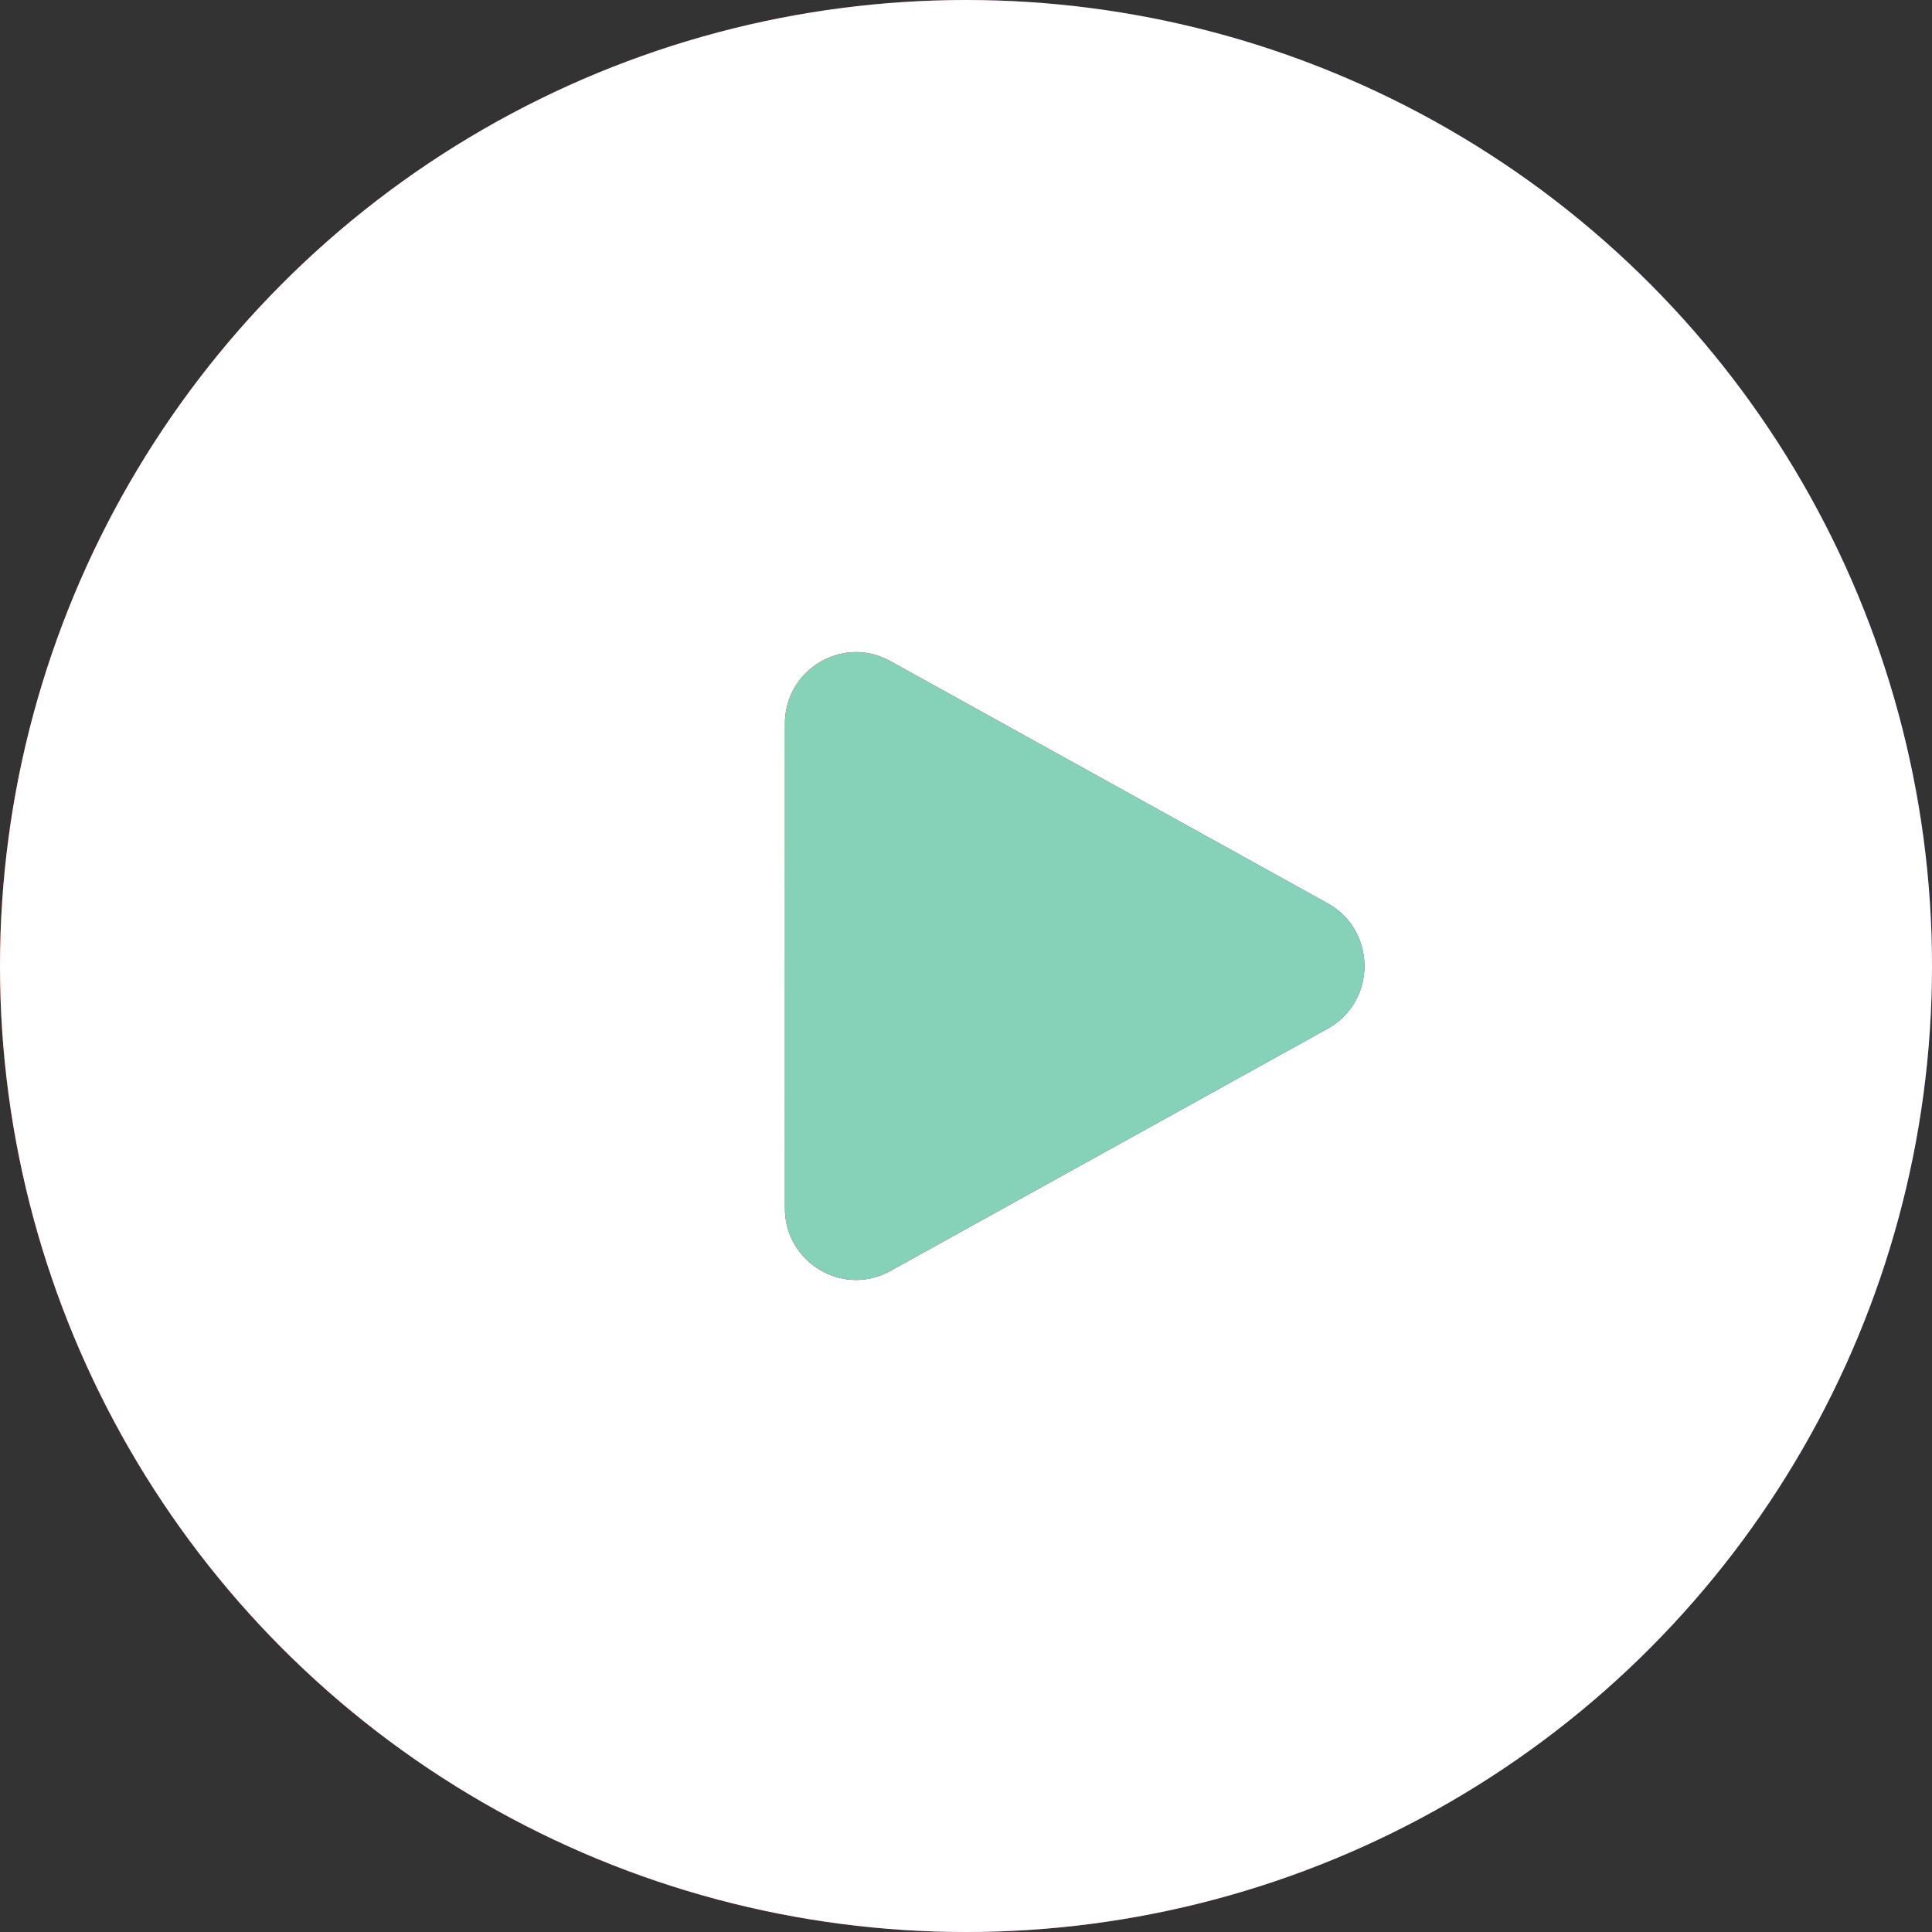
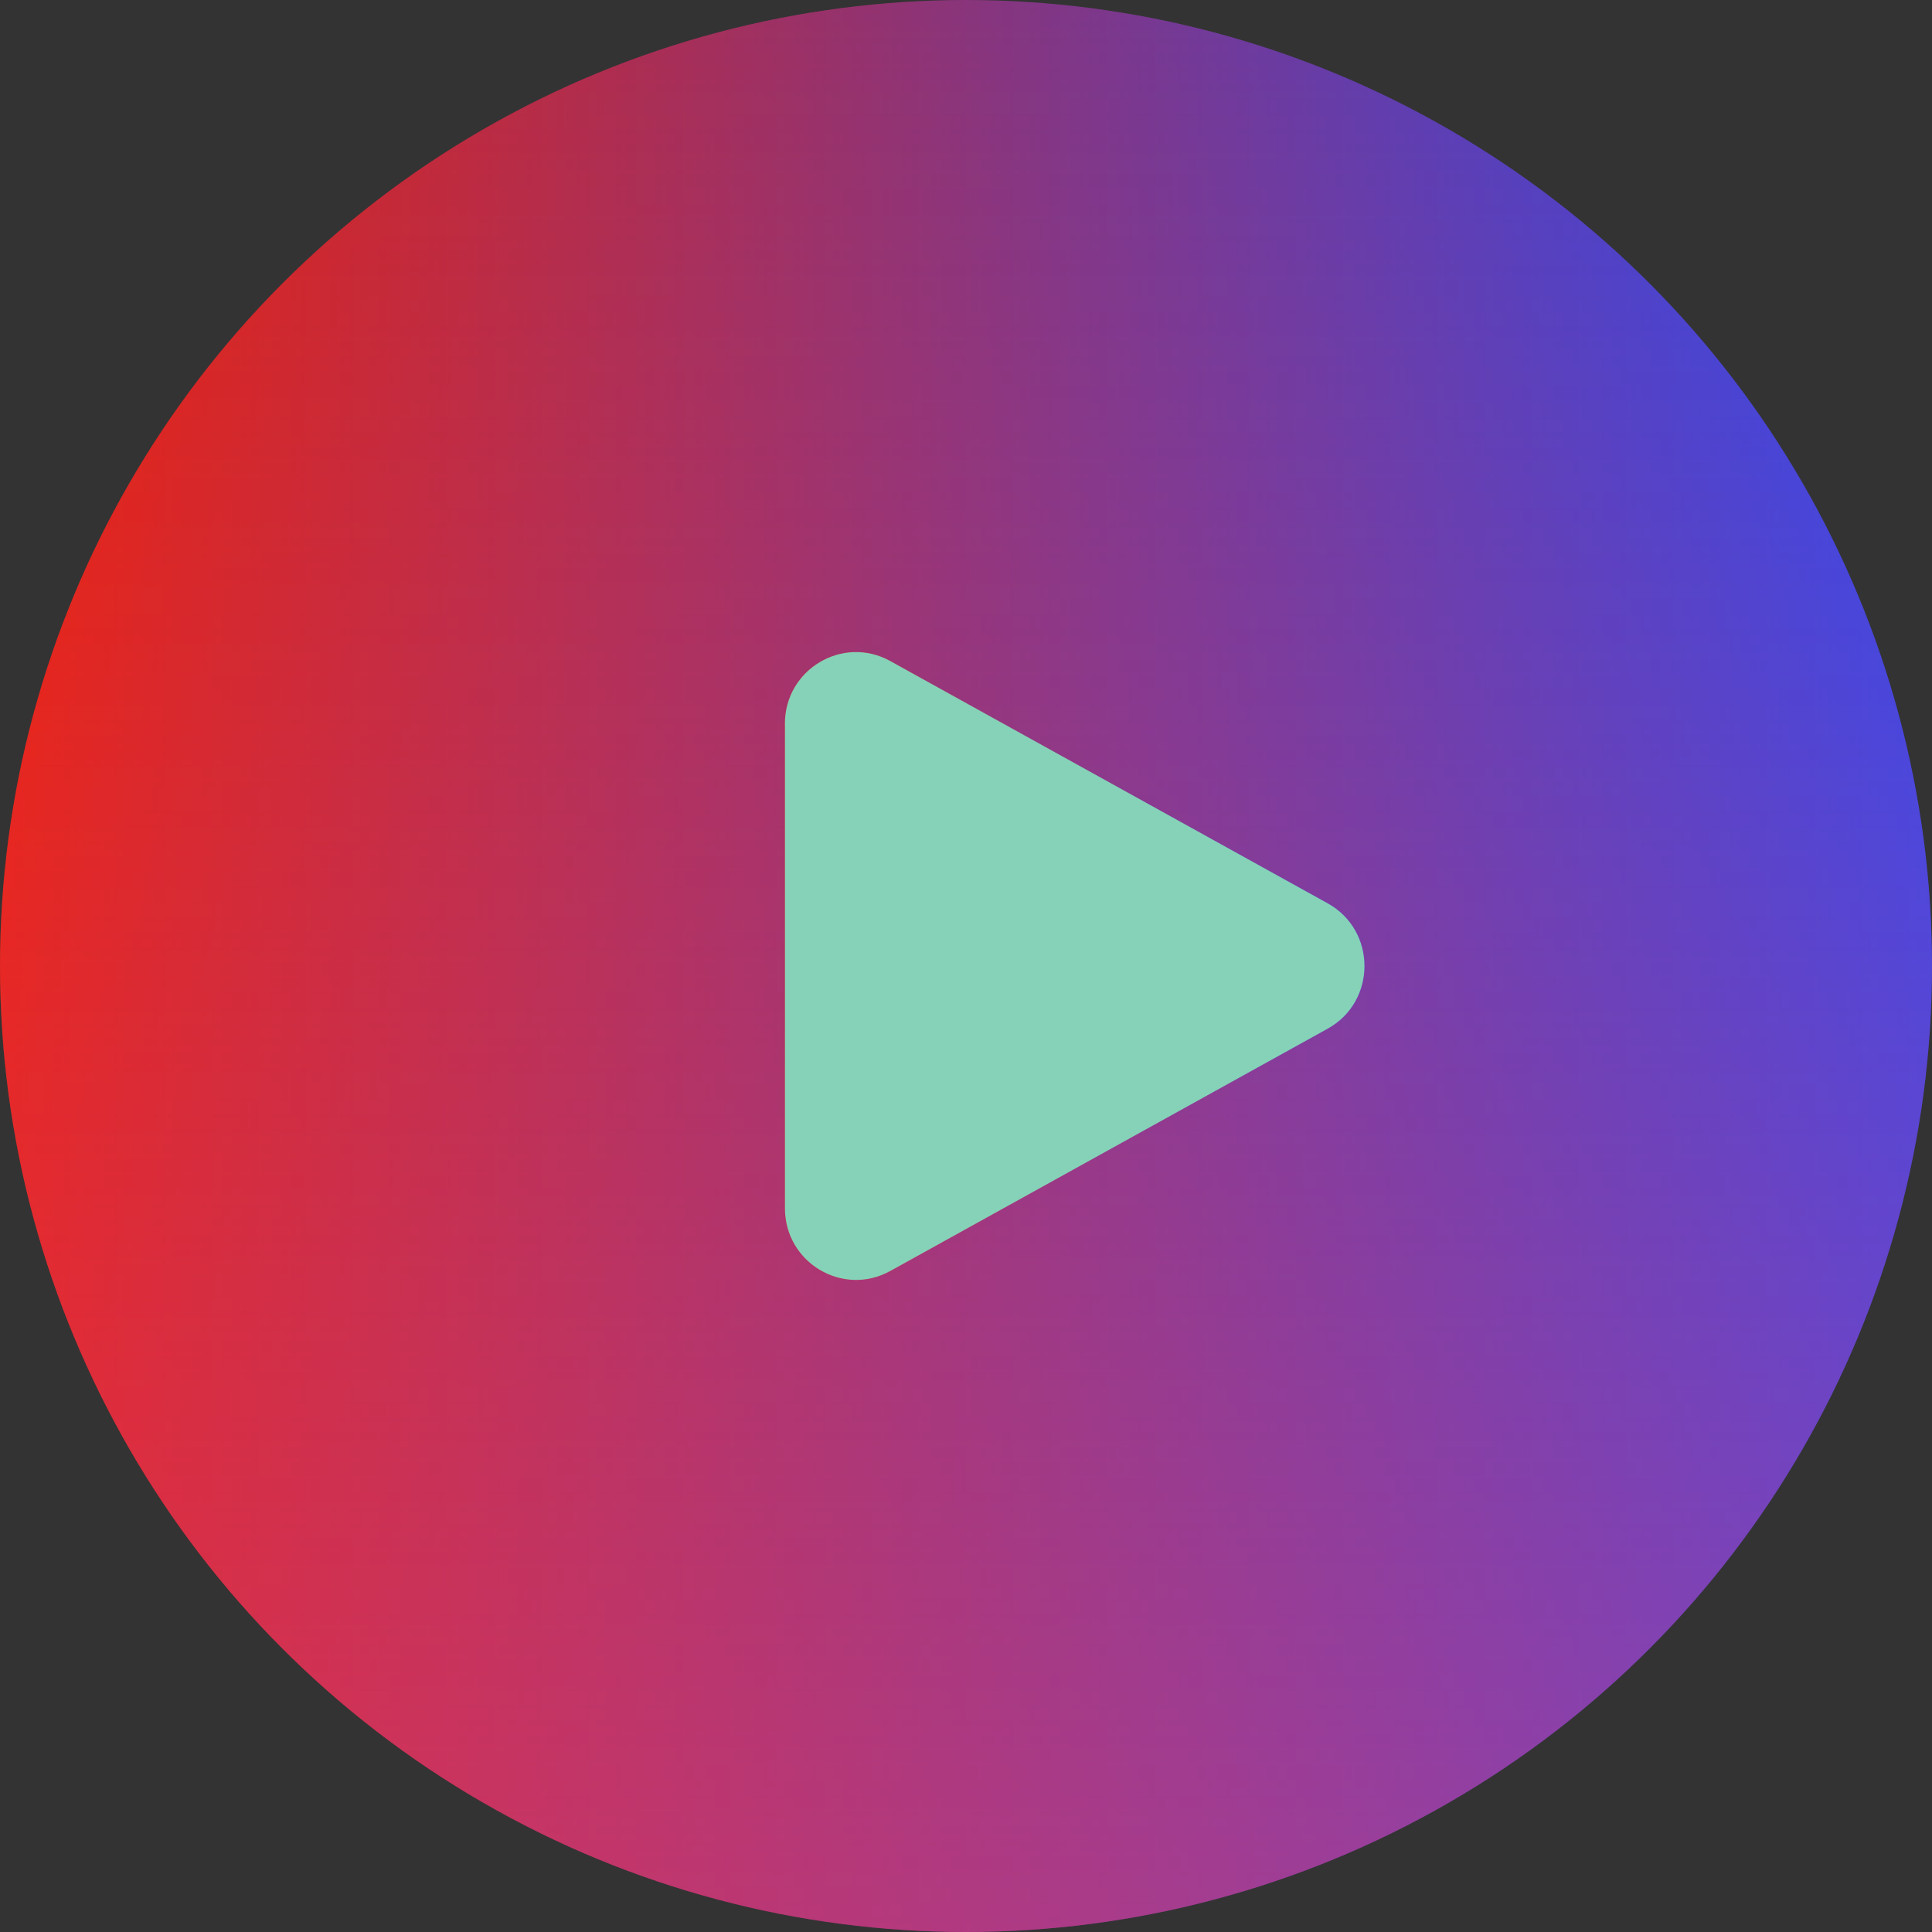
<svg xmlns="http://www.w3.org/2000/svg" width="80" height="80" viewBox="0 0 80 80" fill="none">
  <rect x="0" y="0" width="80" height="80" fill="#333333" stroke="none" />
  <circle cx="40" cy="40" r="37.143" fill="url(#paint0_linear_1789_2721)" />
  <circle cx="40" cy="40" r="37.143" fill="#FA513A" />
  <circle cx="40" cy="40" r="40" fill="url(#paint1_linear_1789_2721)" />
  <circle cx="40" cy="40" r="40" fill="url(#paint2_linear_1789_2721)" />
-   <circle cx="40" cy="40" r="40" fill="white" />
  <path fill-rule="evenodd" clip-rule="evenodd" d="M32.5 29.968C32.5 27.714 34.9 26.285 36.862 27.371L54.975 37.404C57.008 38.529 57.008 41.471 54.975 42.596L36.864 52.629C34.901 53.715 32.502 52.286 32.502 50.032V29.968H32.5Z" fill="url(#paint3_linear_1789_2721)" />
-   <path fill-rule="evenodd" clip-rule="evenodd" d="M32.5 29.968C32.5 27.714 34.9 26.285 36.862 27.371L54.975 37.404C57.008 38.529 57.008 41.471 54.975 42.596L36.864 52.629C34.901 53.715 32.502 52.286 32.502 50.032V29.968H32.5Z" fill="url(#paint4_linear_1789_2721)" />
+   <path fill-rule="evenodd" clip-rule="evenodd" d="M32.5 29.968C32.5 27.714 34.9 26.285 36.862 27.371L54.975 37.404C57.008 38.529 57.008 41.471 54.975 42.596L36.864 52.629V29.968H32.5Z" fill="url(#paint4_linear_1789_2721)" />
  <path fill-rule="evenodd" clip-rule="evenodd" d="M32.5 29.968C32.5 27.714 34.9 26.285 36.862 27.371L54.975 37.404C57.008 38.529 57.008 41.471 54.975 42.596L36.864 52.629C34.901 53.715 32.502 52.286 32.502 50.032V29.968H32.5Z" fill="#85D2B8" />
  <defs>
    <linearGradient id="paint0_linear_1789_2721" x1="2.857" y1="40" x2="77.143" y2="40" gradientUnits="userSpaceOnUse">
      <stop stop-color="#EB2004" />
      <stop offset="1" stop-color="#2749F2" />
    </linearGradient>
    <linearGradient id="paint1_linear_1789_2721" x1="2.98023e-07" y1="40" x2="80" y2="40" gradientUnits="userSpaceOnUse">
      <stop stop-color="#EB2004" />
      <stop offset="1" stop-color="#2749F2" />
    </linearGradient>
    <linearGradient id="paint2_linear_1789_2721" x1="40" y1="0" x2="40" y2="80" gradientUnits="userSpaceOnUse">
      <stop stop-color="#D83F87" stop-opacity="0" />
      <stop offset="1" stop-color="#D83F87" stop-opacity="0.5" />
    </linearGradient>
    <linearGradient id="paint3_linear_1789_2721" x1="32.5" y1="40" x2="56.5" y2="40" gradientUnits="userSpaceOnUse">
      <stop stop-color="#EB2004" />
      <stop offset="1" stop-color="#2749F2" />
    </linearGradient>
    <linearGradient id="paint4_linear_1789_2721" x1="44.5" y1="27" x2="44.5" y2="53" gradientUnits="userSpaceOnUse">
      <stop stop-color="#D83F87" stop-opacity="0" />
      <stop offset="1" stop-color="#D83F87" stop-opacity="0.5" />
    </linearGradient>
  </defs>
</svg>